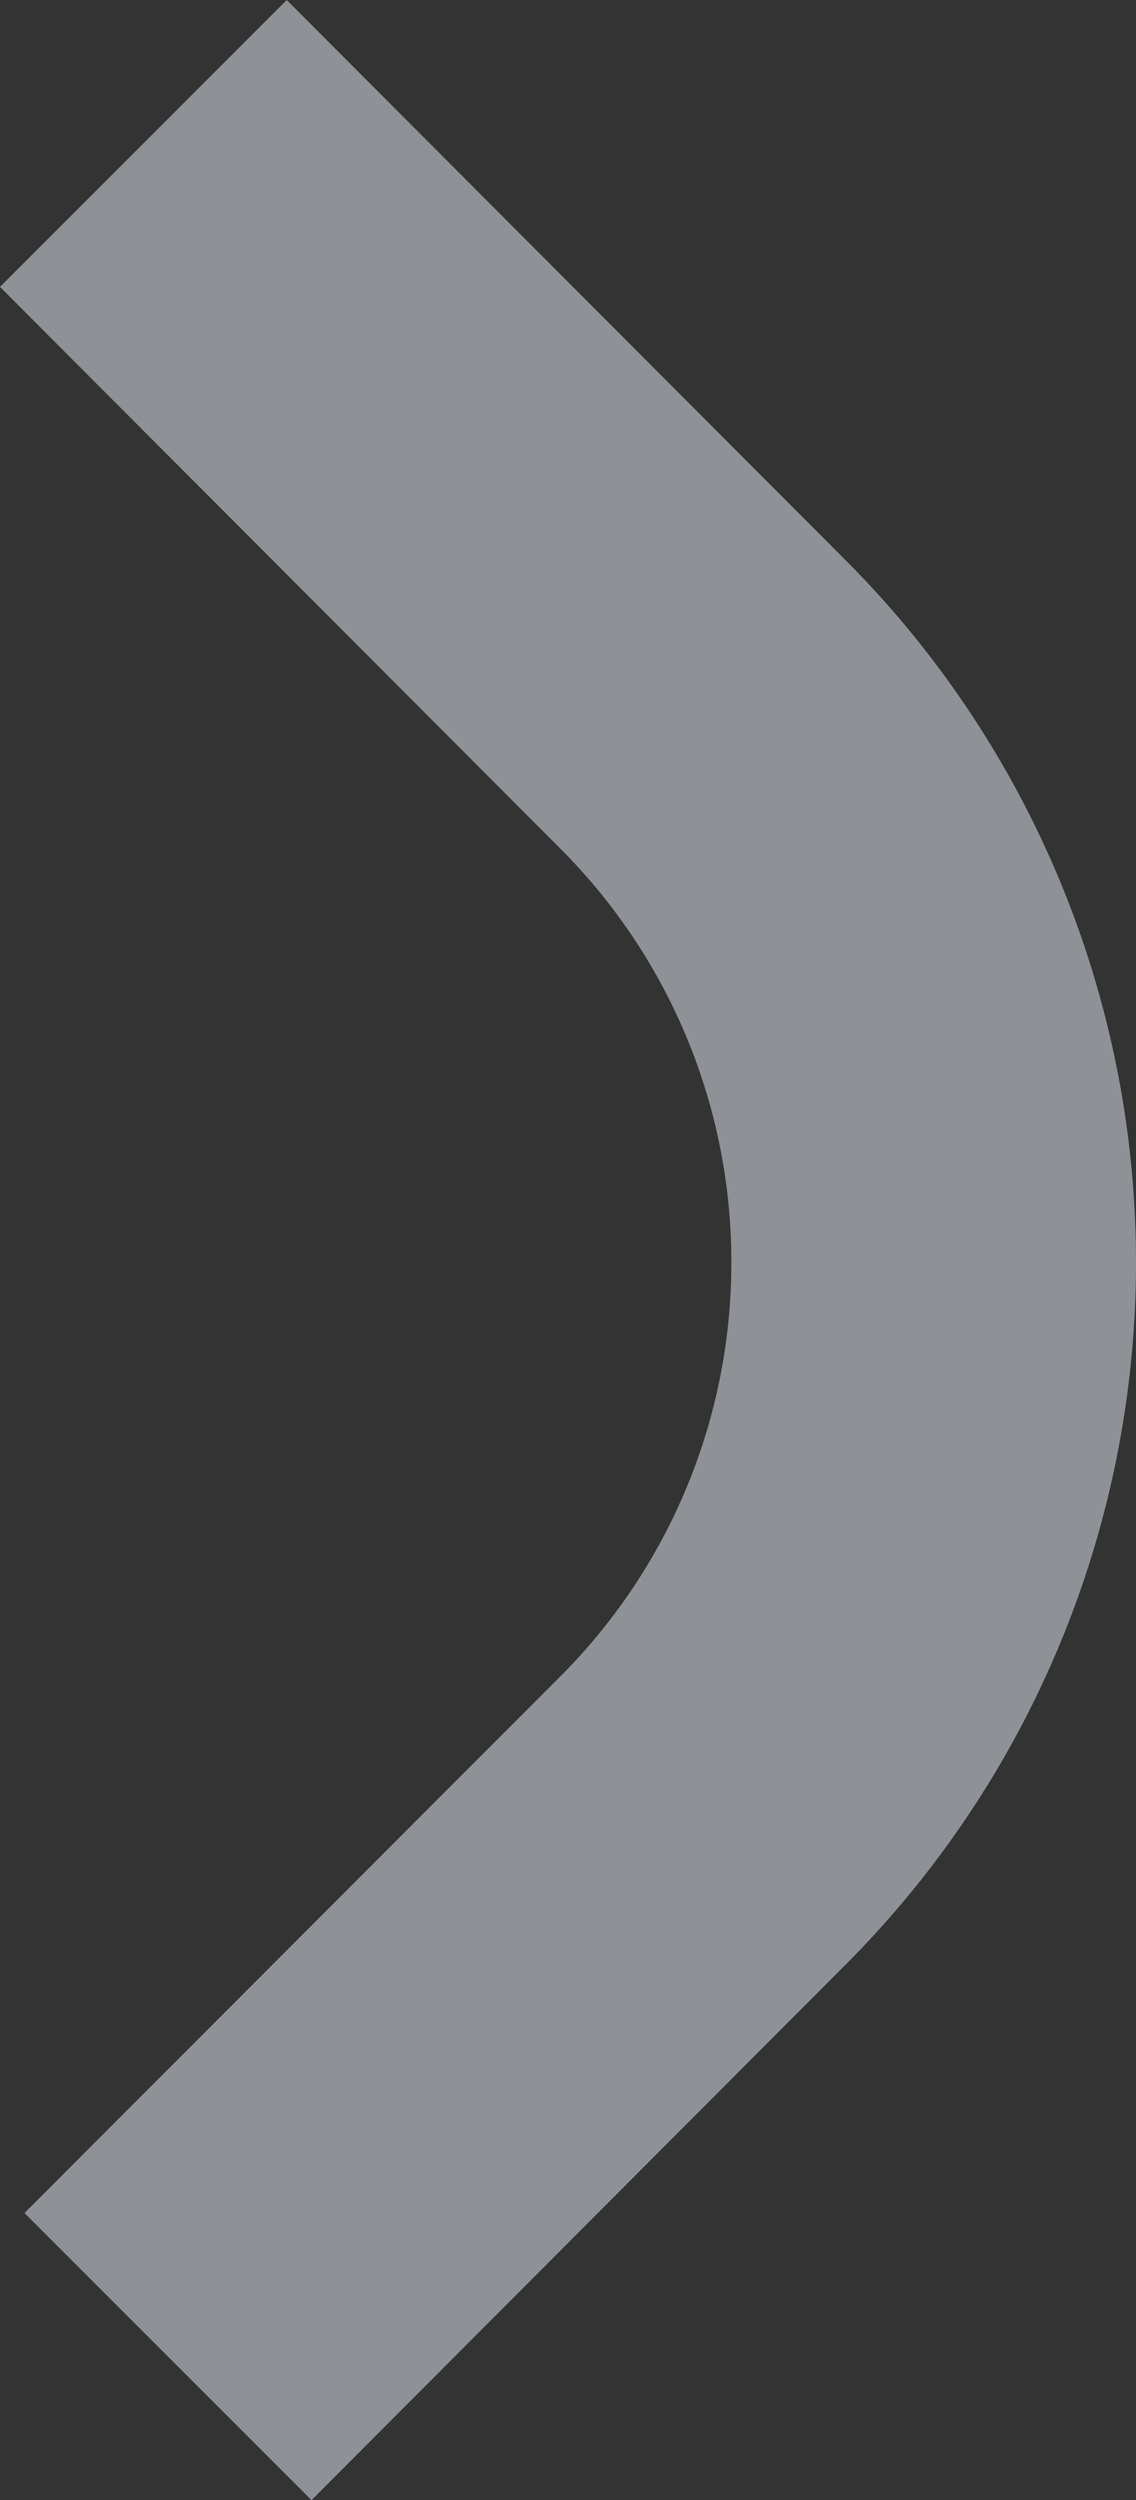
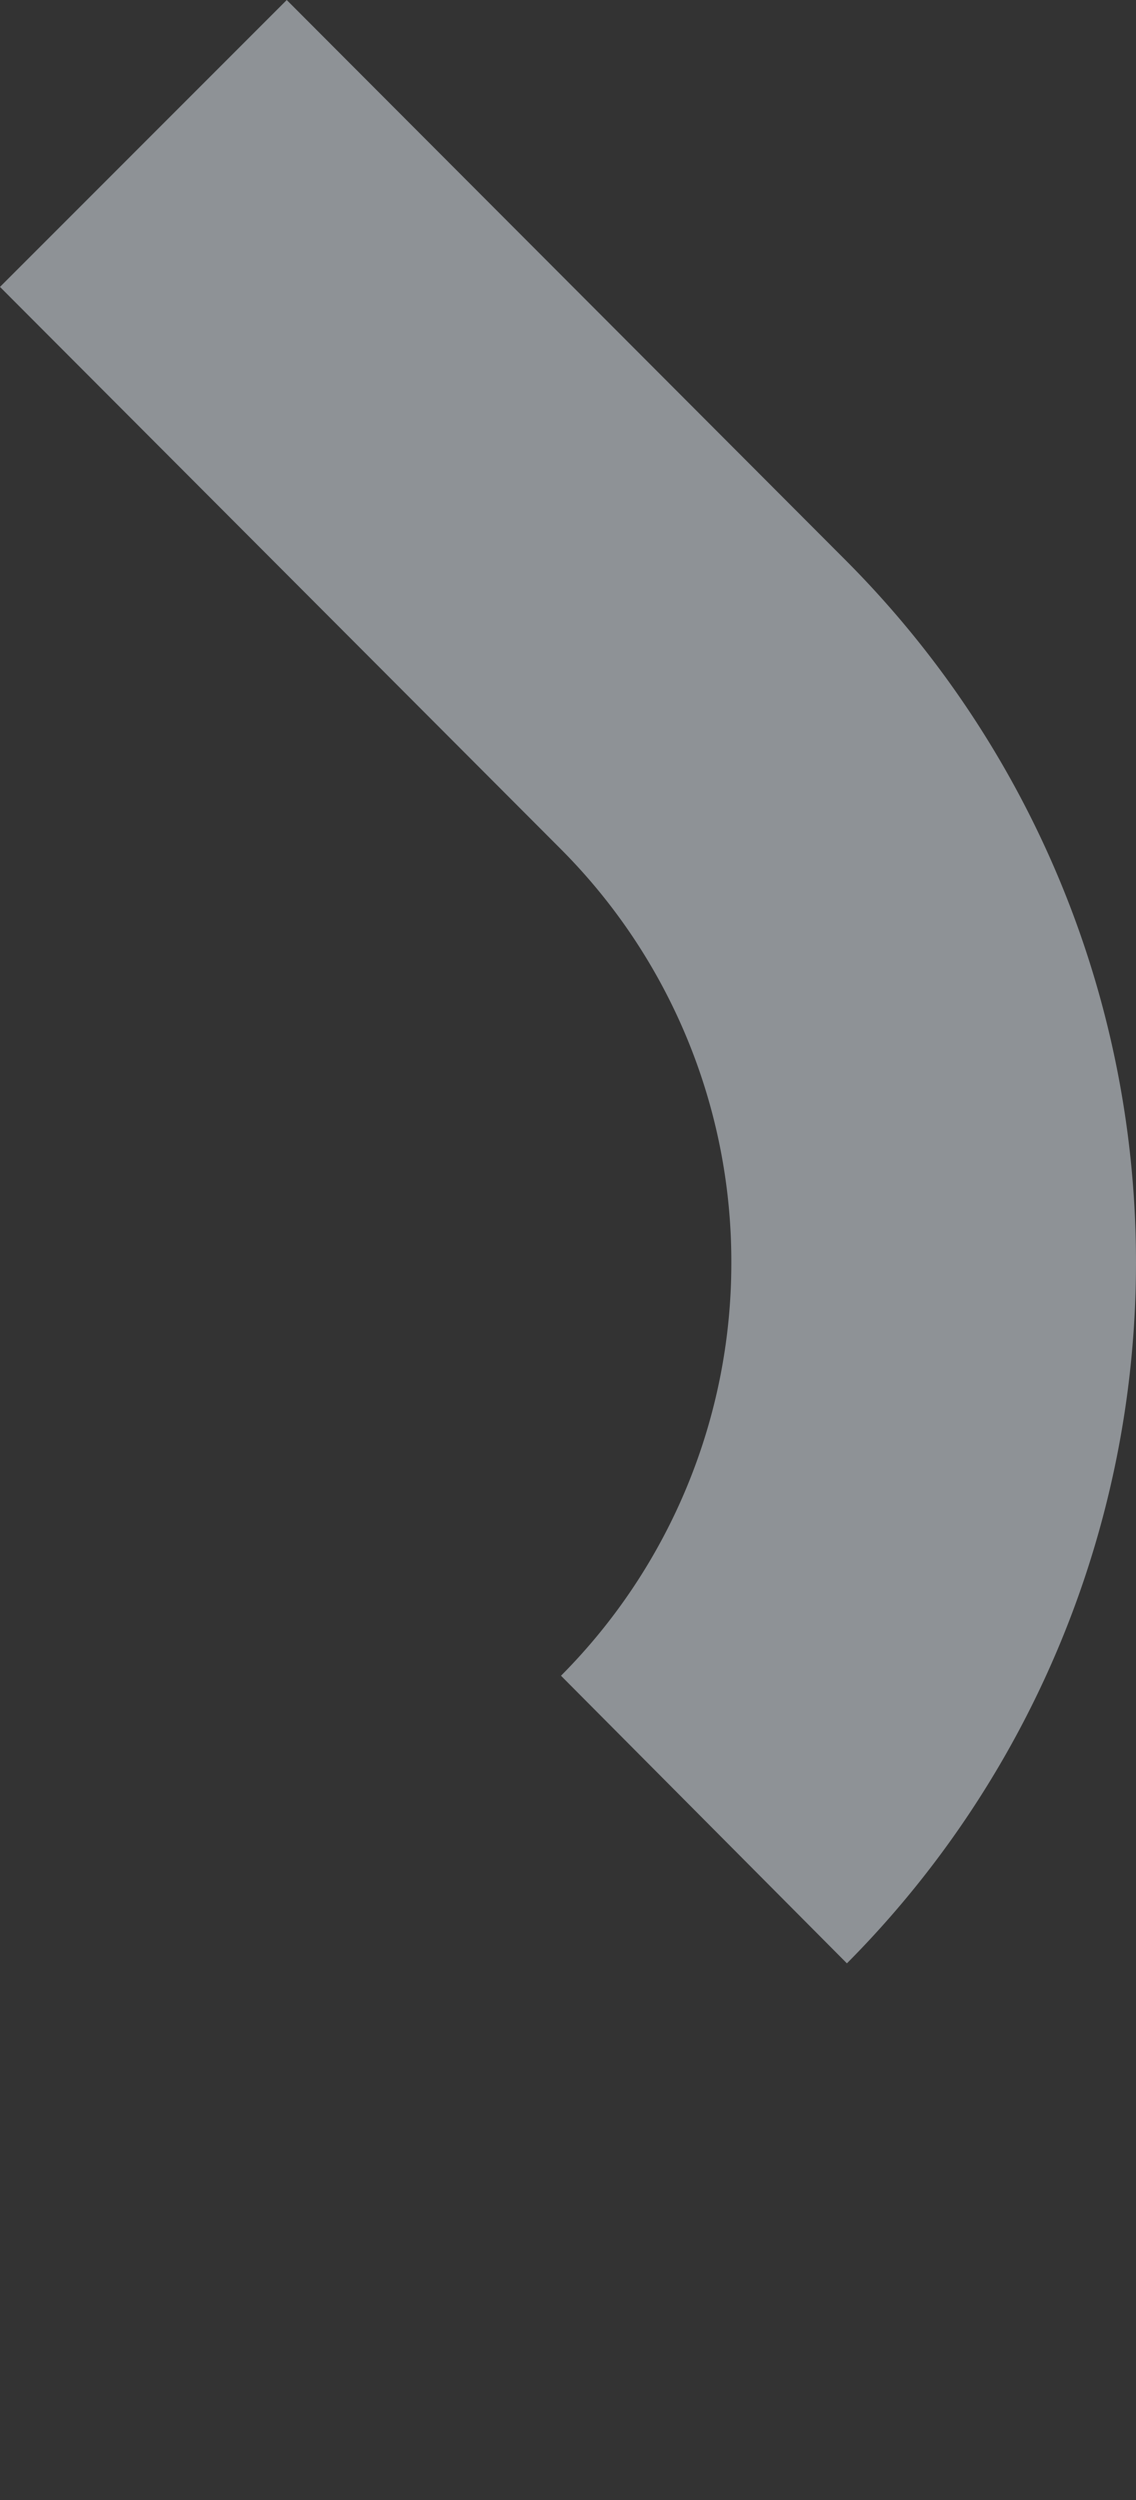
<svg xmlns="http://www.w3.org/2000/svg" width="132.037" height="290.496" viewBox="0 0 132.037 290.496">
  <rect x="0" y="0" width="132.037" height="290.496" fill="#333333" stroke="none" />
-   <path id="Path_551" data-name="Path 551" d="M100.442,128.74,35.2,193.848l33.335,33.329,65.328-65.192a67.849,67.849,0,0,1,47.96-19.813h.045a67.935,67.935,0,0,1,48.038,19.8l62.429,62.358,33.361-33.361L263.324,128.74a115.5,115.5,0,0,0-162.882,0" transform="translate(227.176 -35.198) rotate(90)" fill="#eaf2fb" opacity="0.5" />
+   <path id="Path_551" data-name="Path 551" d="M100.442,128.74,35.2,193.848l33.335,33.329,65.328-65.192a67.849,67.849,0,0,1,47.96-19.813h.045a67.935,67.935,0,0,1,48.038,19.8L263.324,128.74a115.5,115.5,0,0,0-162.882,0" transform="translate(227.176 -35.198) rotate(90)" fill="#eaf2fb" opacity="0.5" />
</svg>